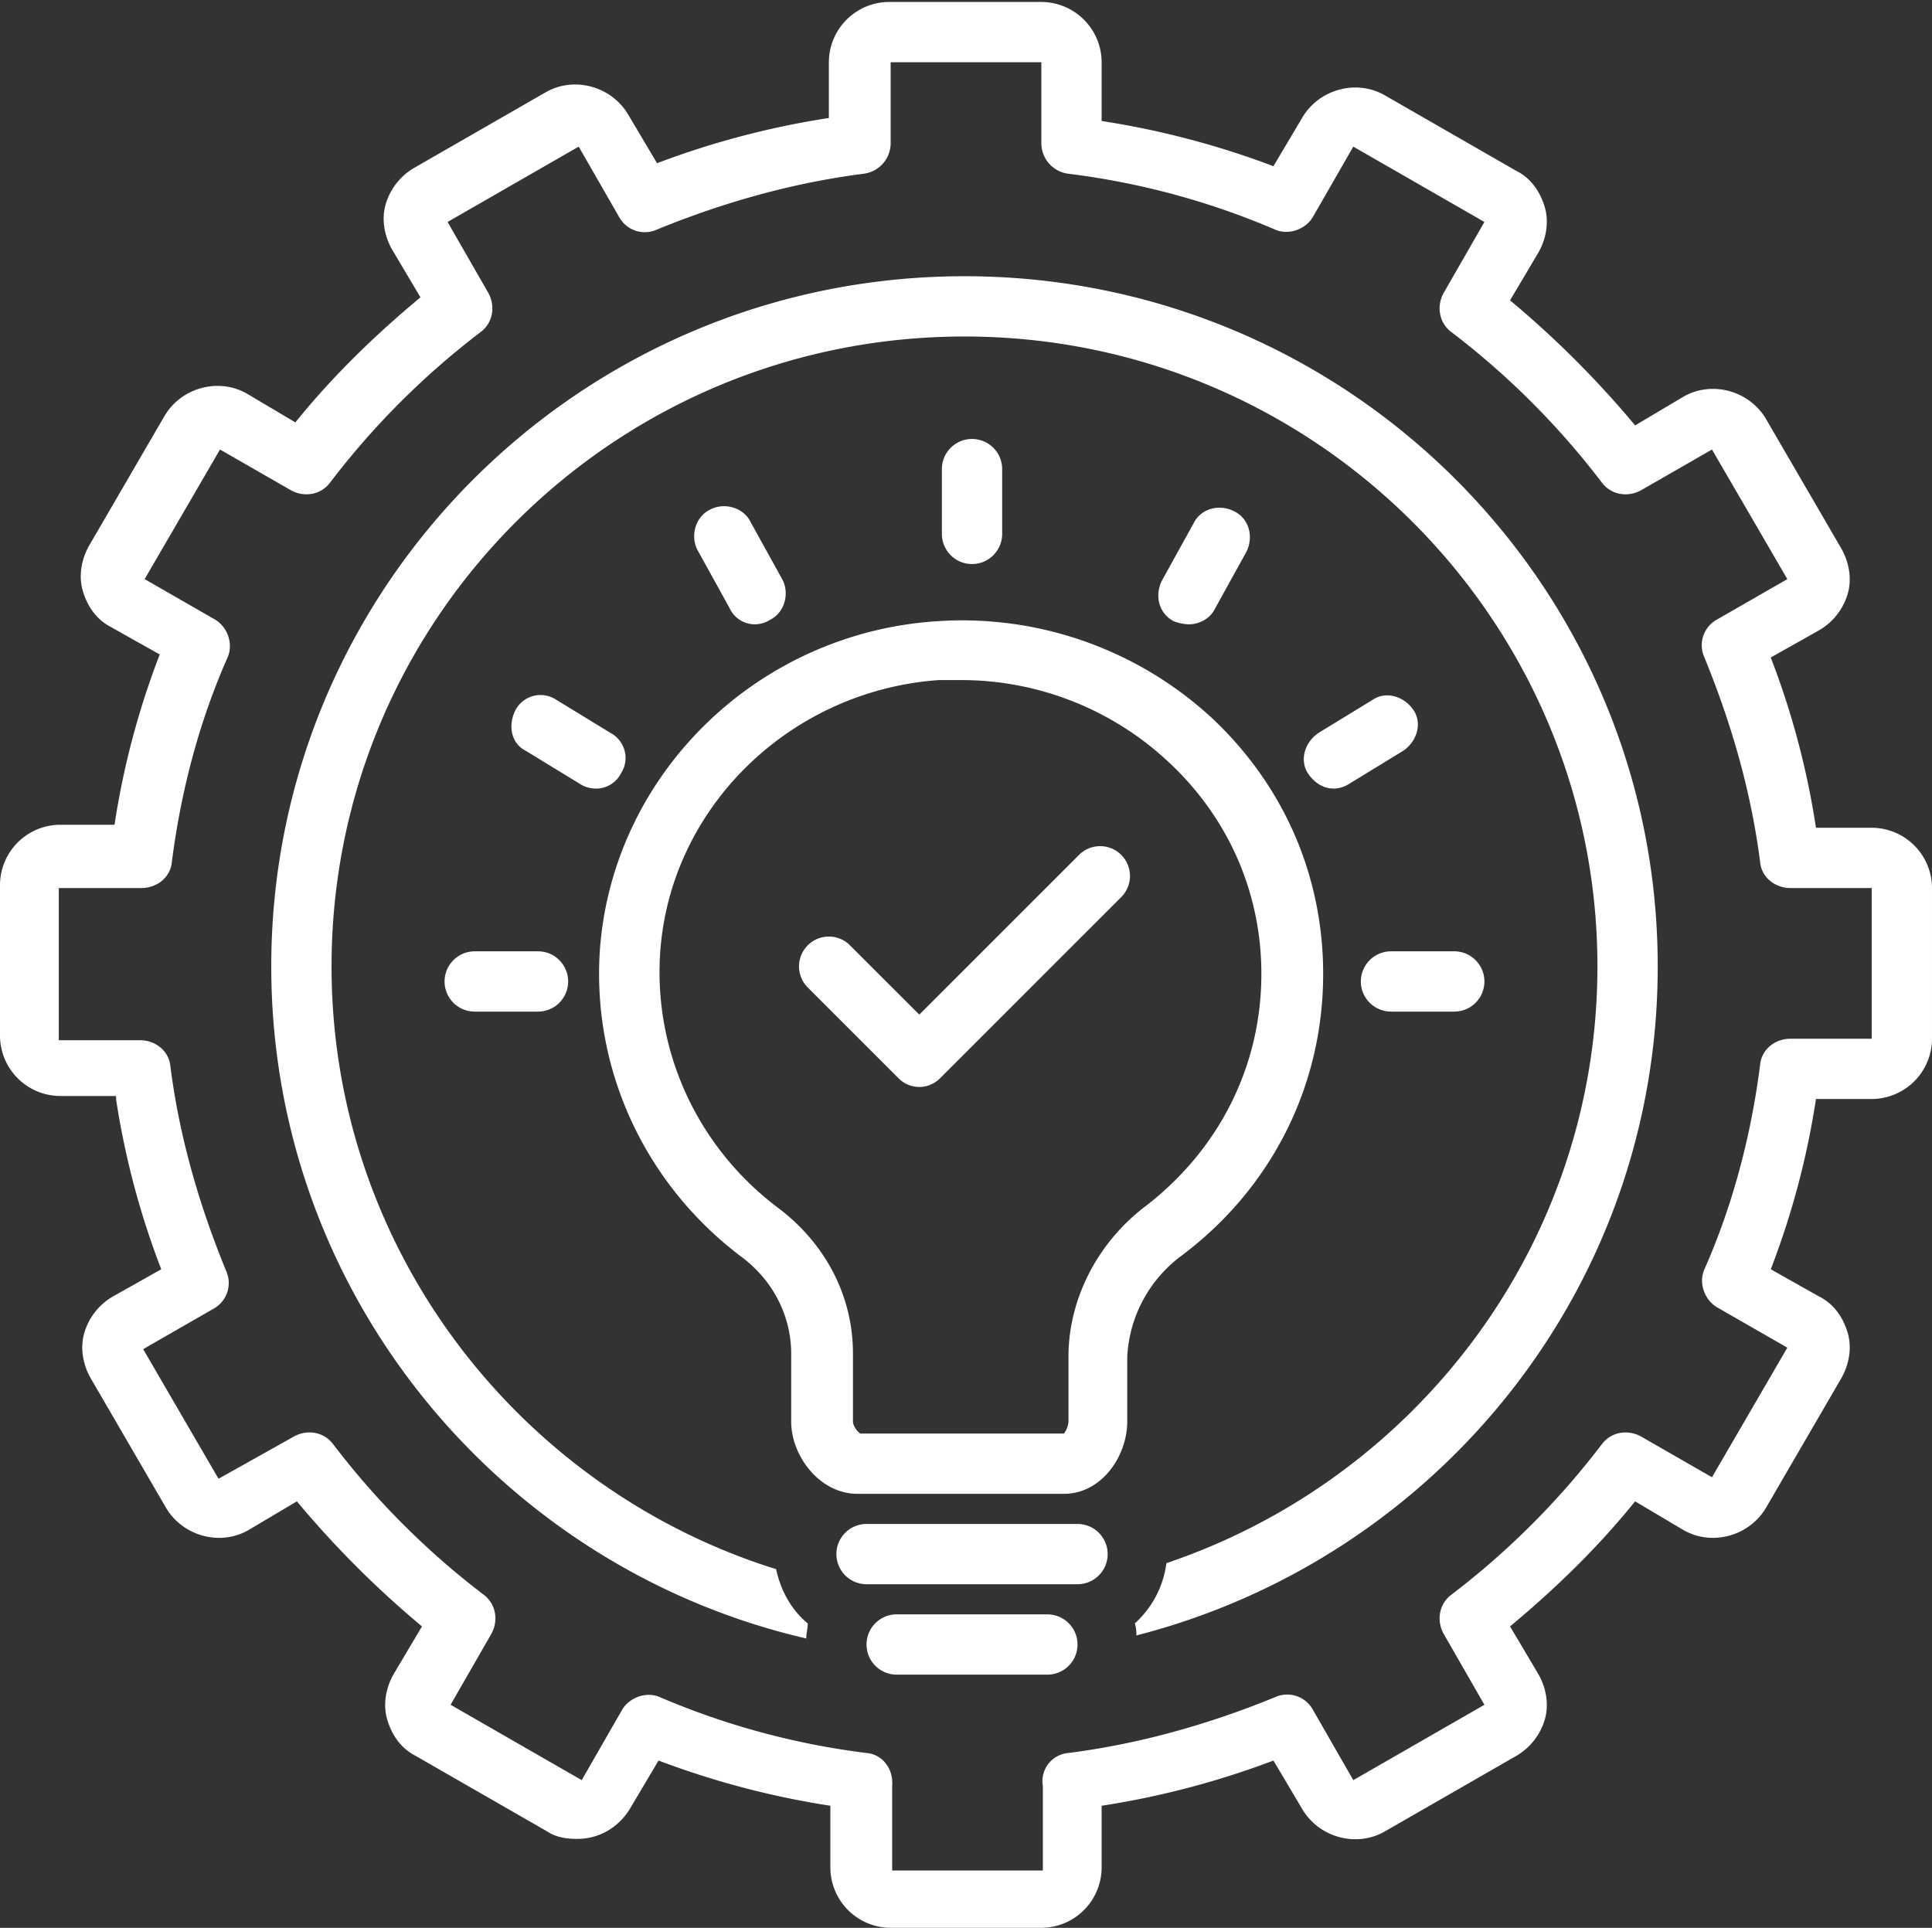
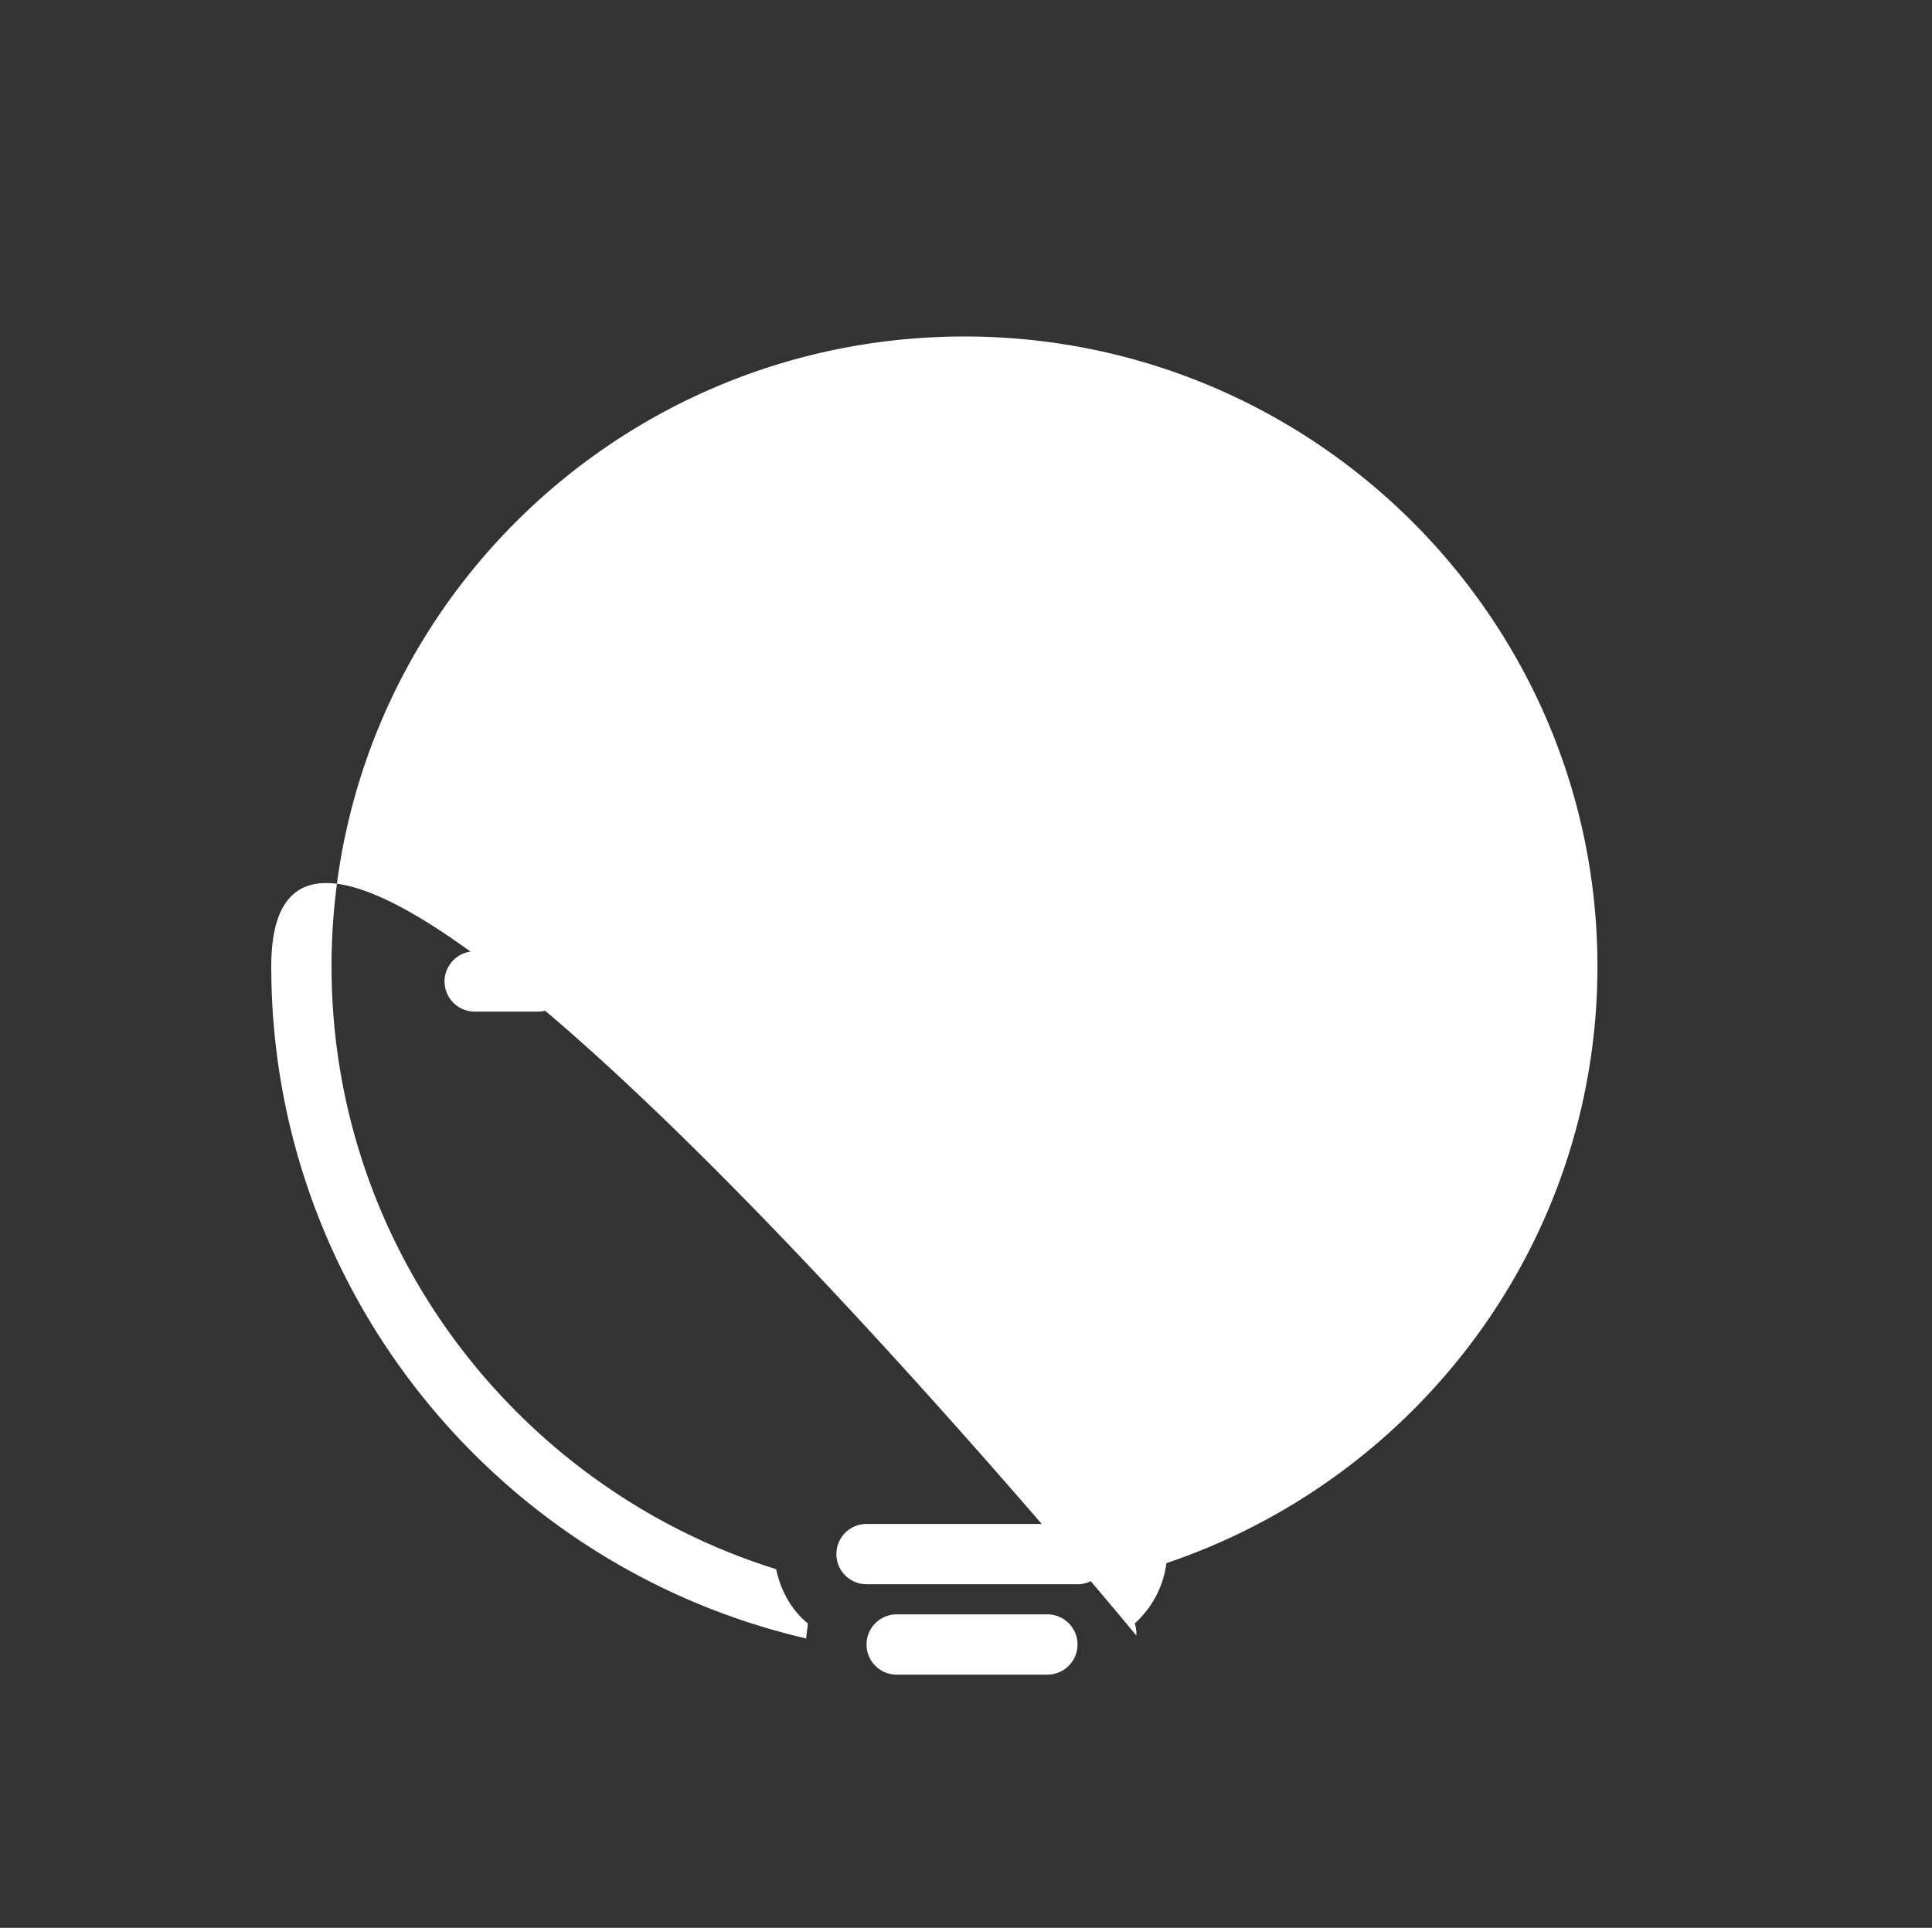
<svg xmlns="http://www.w3.org/2000/svg" width="1008.422" height="1006.328" viewBox="0 0 1008.422 1006.328">
  <rect x="0" y="0" width="1008.422" height="1006.328" fill="#333333" stroke="none" />
  <defs>
    <clipPath id="clip-path">
-       <path id="Path_1473" data-name="Path 1473" d="M238.48,239H1246.9V1245.328H238.48Zm0,0" transform="translate(-238.48 -239)" fill="#fff" />
-     </clipPath>
+       </clipPath>
  </defs>
  <g id="_389573daf6" data-name="389573daf6" transform="translate(-238.48 -239)">
    <g id="Group_1820" data-name="Group 1820" transform="translate(238.48 239)" clip-path="url(#clip-path)">
      <path id="Path_1472" data-name="Path 1472" d="M299.049,812.625a422.887,422.887,0,0,0,23.6,88.886l-25.173,14.161a32.608,32.608,0,0,0-14.947,18.878c-2.356,7.866-.785,16.517,3.15,23.6l39.33,67.645c8.651,14.947,28.315,20.452,43.261,11.8l25.173-14.947a511.679,511.679,0,0,0,65.288,65.288l-14.947,25.173c-3.935,7.077-5.506,15.732-3.146,23.6s7.077,14.943,14.943,18.878l68.434,39.33c4.72,3.146,10.226,3.931,15.732,3.931,11.016,0,21.238-5.506,27.533-15.732l14.947-25.169a443.169,443.169,0,0,0,89.672,23.6v32.25a31.554,31.554,0,0,0,31.464,31.464h78.66a31.557,31.557,0,0,0,31.464-31.464v-32.25a443.239,443.239,0,0,0,89.672-23.6l14.943,25.169c8.656,14.947,28.319,20.452,43.265,11.8l68.434-39.33a32.621,32.621,0,0,0,14.947-18.878c2.36-7.866.786-16.521-3.15-23.6l-14.943-25.173c23.6-19.663,45.621-40.9,65.288-65.288l25.169,14.947c14.947,8.651,34.61,3.146,43.265-11.8l39.33-67.645c3.931-7.081,5.506-15.732,3.146-23.6s-7.081-14.947-14.947-18.878l-25.169-14.161a422.9,422.9,0,0,0,23.6-88.886h29.1a31.557,31.557,0,0,0,31.464-31.464V702.5a31.56,31.56,0,0,0-31.464-31.464h-29.1a422.864,422.864,0,0,0-23.6-88.882l25.169-14.161a32.608,32.608,0,0,0,14.947-18.878c2.36-7.866.786-16.517-3.146-23.6l-39.33-67.649c-8.655-14.943-28.318-20.452-43.265-11.8l-25.169,14.943a511.924,511.924,0,0,0-65.288-65.284l14.943-25.173c3.935-7.081,5.51-15.732,3.15-23.6s-7.081-14.947-14.947-18.878l-68.434-39.33c-14.947-8.651-34.61-3.146-43.265,11.8l-14.943,25.173a443.235,443.235,0,0,0-89.672-23.6V271.445a31.56,31.56,0,0,0-31.464-31.464h-79.45a31.56,31.56,0,0,0-31.464,31.464v29.1a443.24,443.24,0,0,0-89.672,23.6l-14.943-25.169c-8.656-14.947-28.318-20.452-43.265-11.8l-68.434,39.33a32.621,32.621,0,0,0-14.947,18.878c-2.36,7.866-.785,16.522,3.15,23.6l14.943,25.173c-23.6,19.663-45.621,40.9-65.288,65.288L367.482,444.5c-14.947-8.651-34.61-3.146-43.265,11.8l-39.33,67.645c-3.931,7.081-5.506,15.732-3.146,23.6s7.081,14.947,14.947,18.882l25.169,14.157a422.9,422.9,0,0,0-23.6,88.887H269.945A31.554,31.554,0,0,0,238.48,700.93v78.66a31.557,31.557,0,0,0,31.464,31.464h29.1ZM269.945,702.5H312.42c7.866,0,14.947-5.506,15.732-13.372,4.72-36.97,14.157-73.154,29.1-106.975,3.146-7.081,0-15.732-6.3-19.667l-36.97-21.238,39.33-67.649,36.97,21.238c7.081,3.935,15.732,2.36,20.452-3.931a413.931,413.931,0,0,1,78.66-78.66c6.3-4.72,7.866-13.372,3.935-20.452L472.1,354.825l68.434-39.33,21.238,36.97a15.281,15.281,0,0,0,19.663,6.291c34.61-14.157,70.794-24.384,107.764-29.1a16.1,16.1,0,0,0,14.161-15.732V271.445h78.66V313.92a16.092,16.092,0,0,0,14.157,15.732,398.123,398.123,0,0,1,107.764,29.1c7.081,3.15,15.732,0,19.667-6.291l21.238-36.97,68.434,39.33L992.044,391.8c-3.935,7.081-2.36,15.732,3.931,20.452a413.929,413.929,0,0,1,78.66,78.66c4.72,6.291,13.372,7.866,20.453,3.931l36.97-21.238,39.33,67.649-36.97,21.238a15.292,15.292,0,0,0-6.3,19.667c14.161,34.61,24.388,70,29.1,106.975.79,7.866,7.866,13.372,15.732,13.372h42.48v78.66h-42.48c-7.866,0-14.943,5.506-15.732,13.372-4.716,36.97-14.157,73.154-29.1,106.979-3.146,7.081,0,15.732,6.3,19.667l36.97,21.238-39.33,67.645-36.97-21.238c-7.081-3.931-15.732-2.36-20.453,3.935a414.049,414.049,0,0,1-78.66,78.66c-6.291,4.72-7.866,13.372-3.931,20.453l21.238,36.97-68.434,39.33L923.61,1131.2a15.292,15.292,0,0,0-19.667-6.3c-34.61,14.161-70.794,24.384-107.764,29.1a14.78,14.78,0,0,0-13.372,17.307v44.051h-78.66v-44.051c.785-8.651-4.72-16.517-13.372-17.307a397.972,397.972,0,0,1-107.764-29.1c-7.081-3.146-15.732,0-19.667,6.3l-21.238,36.97-68.434-39.33,21.238-36.97c3.935-7.081,2.36-15.732-3.931-20.453a413.931,413.931,0,0,1-78.66-78.66c-4.721-6.3-13.372-7.866-20.453-3.935l-39.33,22.027L313.206,943.2l36.97-21.238a15.292,15.292,0,0,0,6.3-19.667c-14.161-34.61-24.388-70-29.1-106.975-.789-7.866-7.866-13.372-15.732-13.372h-42.48V702.5Zm0,0" transform="translate(-238.48 -238.954)" fill="#fff" />
    </g>
-     <path id="Path_1474" data-name="Path 1474" d="M652.933,1087.783c0-2.36.785-5.51.785-7.866-8.651-7.081-14.157-17.307-16.517-28.319-133.722-41.69-232.046-166.761-232.046-314.641,0-181.7,147.88-328.8,330.369-328.8s330.373,147.88,330.373,328.8c0,144.734-94.392,267.445-224.969,311.5a51.3,51.3,0,0,1-16.517,31.464,17.242,17.242,0,0,1,.789,6.291c156.531-40.116,272.161-180.919,272.161-349.251,0-199.011-162.041-360.262-361.837-360.262S373.691,537.947,373.691,736.958C373.691,907.65,493.253,1050.809,652.933,1087.783Zm0,0" transform="translate(6.378 6.495)" fill="#fff" />
-     <path id="Path_1475" data-name="Path 1475" d="M841.087,879.892c47.2-35.4,73.944-88.882,73.944-147.094,0-51.127-20.452-98.323-58.212-133.718a192.183,192.183,0,0,0-143.945-50.346c-93.607,6.3-169.122,80.235-175.413,172.267-3.935,62.143,23.6,121.136,73.154,158.891,17.3,12.587,26.744,31.464,26.744,51.131v35.4c0,18.092,14.947,37.76,34.61,37.76H779.734c19.667,0,33.039-19.667,33.039-37.76V932.6A69.987,69.987,0,0,1,841.087,879.892ZM782.094,932.6v33.82a11.751,11.751,0,0,1-2.36,6.3H673.545c-1.575-.785-3.935-3.935-3.935-6.3v-35.4c0-29.889-14.157-57.422-39.33-76.3-41.69-31.464-64.5-81.021-61.353-132.148,4.72-76.3,67.649-137.657,145.519-143.163h11.012a158.325,158.325,0,0,1,108.554,42.476c31.464,29.1,48.767,68.434,48.767,110.91,0,47.986-22.023,92.032-61.354,121.926C797.041,873.6,782.094,902.705,782.094,932.6Zm0,0" transform="translate(14.085 14.585)" fill="#fff" />
+     <path id="Path_1474" data-name="Path 1474" d="M652.933,1087.783c0-2.36.785-5.51.785-7.866-8.651-7.081-14.157-17.307-16.517-28.319-133.722-41.69-232.046-166.761-232.046-314.641,0-181.7,147.88-328.8,330.369-328.8s330.373,147.88,330.373,328.8c0,144.734-94.392,267.445-224.969,311.5a51.3,51.3,0,0,1-16.517,31.464,17.242,17.242,0,0,1,.789,6.291S373.691,537.947,373.691,736.958C373.691,907.65,493.253,1050.809,652.933,1087.783Zm0,0" transform="translate(6.378 6.495)" fill="#fff" />
    <path id="Path_1476" data-name="Path 1476" d="M739.425,507.377V473.552a15.732,15.732,0,1,0-31.464,0v33.824a15.732,15.732,0,0,0,31.464,0Zm0,0" transform="translate(22.144 10.321)" fill="#fff" />
-     <path id="Path_1477" data-name="Path 1477" d="M616.247,552.992a15.163,15.163,0,0,0,7.866-2.36c7.866-3.931,10.226-14.157,6.291-21.238L613.887,499.5c-3.935-7.866-14.161-10.226-21.238-6.3-7.866,3.935-10.226,14.161-6.3,21.238l16.521,29.893A14.538,14.538,0,0,0,616.247,552.992Zm0,0" transform="translate(16.32 11.902)" fill="#fff" />
    <path id="Path_1478" data-name="Path 1478" d="M831.874,552.956c5.506,0,11.012-3.146,13.372-7.866L861.763,515.2c3.935-7.866,1.575-17.307-6.291-21.242s-17.307-1.571-21.238,6.3l-16.518,29.889c-3.935,7.866-1.575,17.307,6.291,21.238A23.209,23.209,0,0,0,831.874,552.956Zm0,0" transform="translate(27.233 11.938)" fill="#fff" />
    <path id="Path_1479" data-name="Path 1479" d="M781.235,998.664H671.111a15.732,15.732,0,0,0,0,31.464H781.235a15.732,15.732,0,0,0,0-31.464Zm0,0" transform="translate(19.664 35.831)" fill="#fff" />
    <path id="Path_1480" data-name="Path 1480" d="M764.795,1043.734h-78.66a15.732,15.732,0,0,0,0,31.464h78.66a15.732,15.732,0,0,0,0-31.464Zm0,0" transform="translate(20.372 37.957)" fill="#fff" />
    <path id="Path_1481" data-name="Path 1481" d="M537.163,634.293a14.6,14.6,0,0,0,13.372-7.866,14.8,14.8,0,0,0-5.506-21.238L516.71,587.882a14.8,14.8,0,0,0-21.238,5.506c-3.931,7.866-2.36,17.307,5.506,21.238L529.3,631.933A15.2,15.2,0,0,0,537.163,634.293Zm0,0" transform="translate(12.024 16.342)" fill="#fff" />
    <path id="Path_1482" data-name="Path 1482" d="M475.806,713.219a15.732,15.732,0,0,0,0,31.464h33.039a15.732,15.732,0,0,0,0-31.464Zm0,0" transform="translate(10.452 22.367)" fill="#fff" />
    <path id="Path_1483" data-name="Path 1483" d="M924.422,587.875,896.1,605.182c-7.081,4.716-10.226,14.157-5.506,21.238,3.146,4.716,7.866,7.866,13.372,7.866a15.2,15.2,0,0,0,7.866-2.36l28.318-17.307c7.076-4.72,10.222-14.157,5.506-21.238S931.5,583.154,924.422,587.875Zm0,0" transform="translate(30.653 16.349)" fill="#fff" />
    <path id="Path_1484" data-name="Path 1484" d="M916.785,728.951a15.78,15.78,0,0,0,15.732,15.732h33.039a15.732,15.732,0,0,0,0-31.464H932.517A15.78,15.78,0,0,0,916.785,728.951Zm0,0" transform="translate(31.994 22.367)" fill="#fff" />
    <path id="Path_1485" data-name="Path 1485" d="M782.906,665.357l-83.381,83.381-36.18-36.185a15.574,15.574,0,0,0-22.027,22.023l47.2,47.2a15.209,15.209,0,0,0,22.027,0l94.392-94.392a15.574,15.574,0,0,0-22.027-22.023Zm0,0" transform="translate(18.778 19.887)" fill="#fff" />
  </g>
</svg>